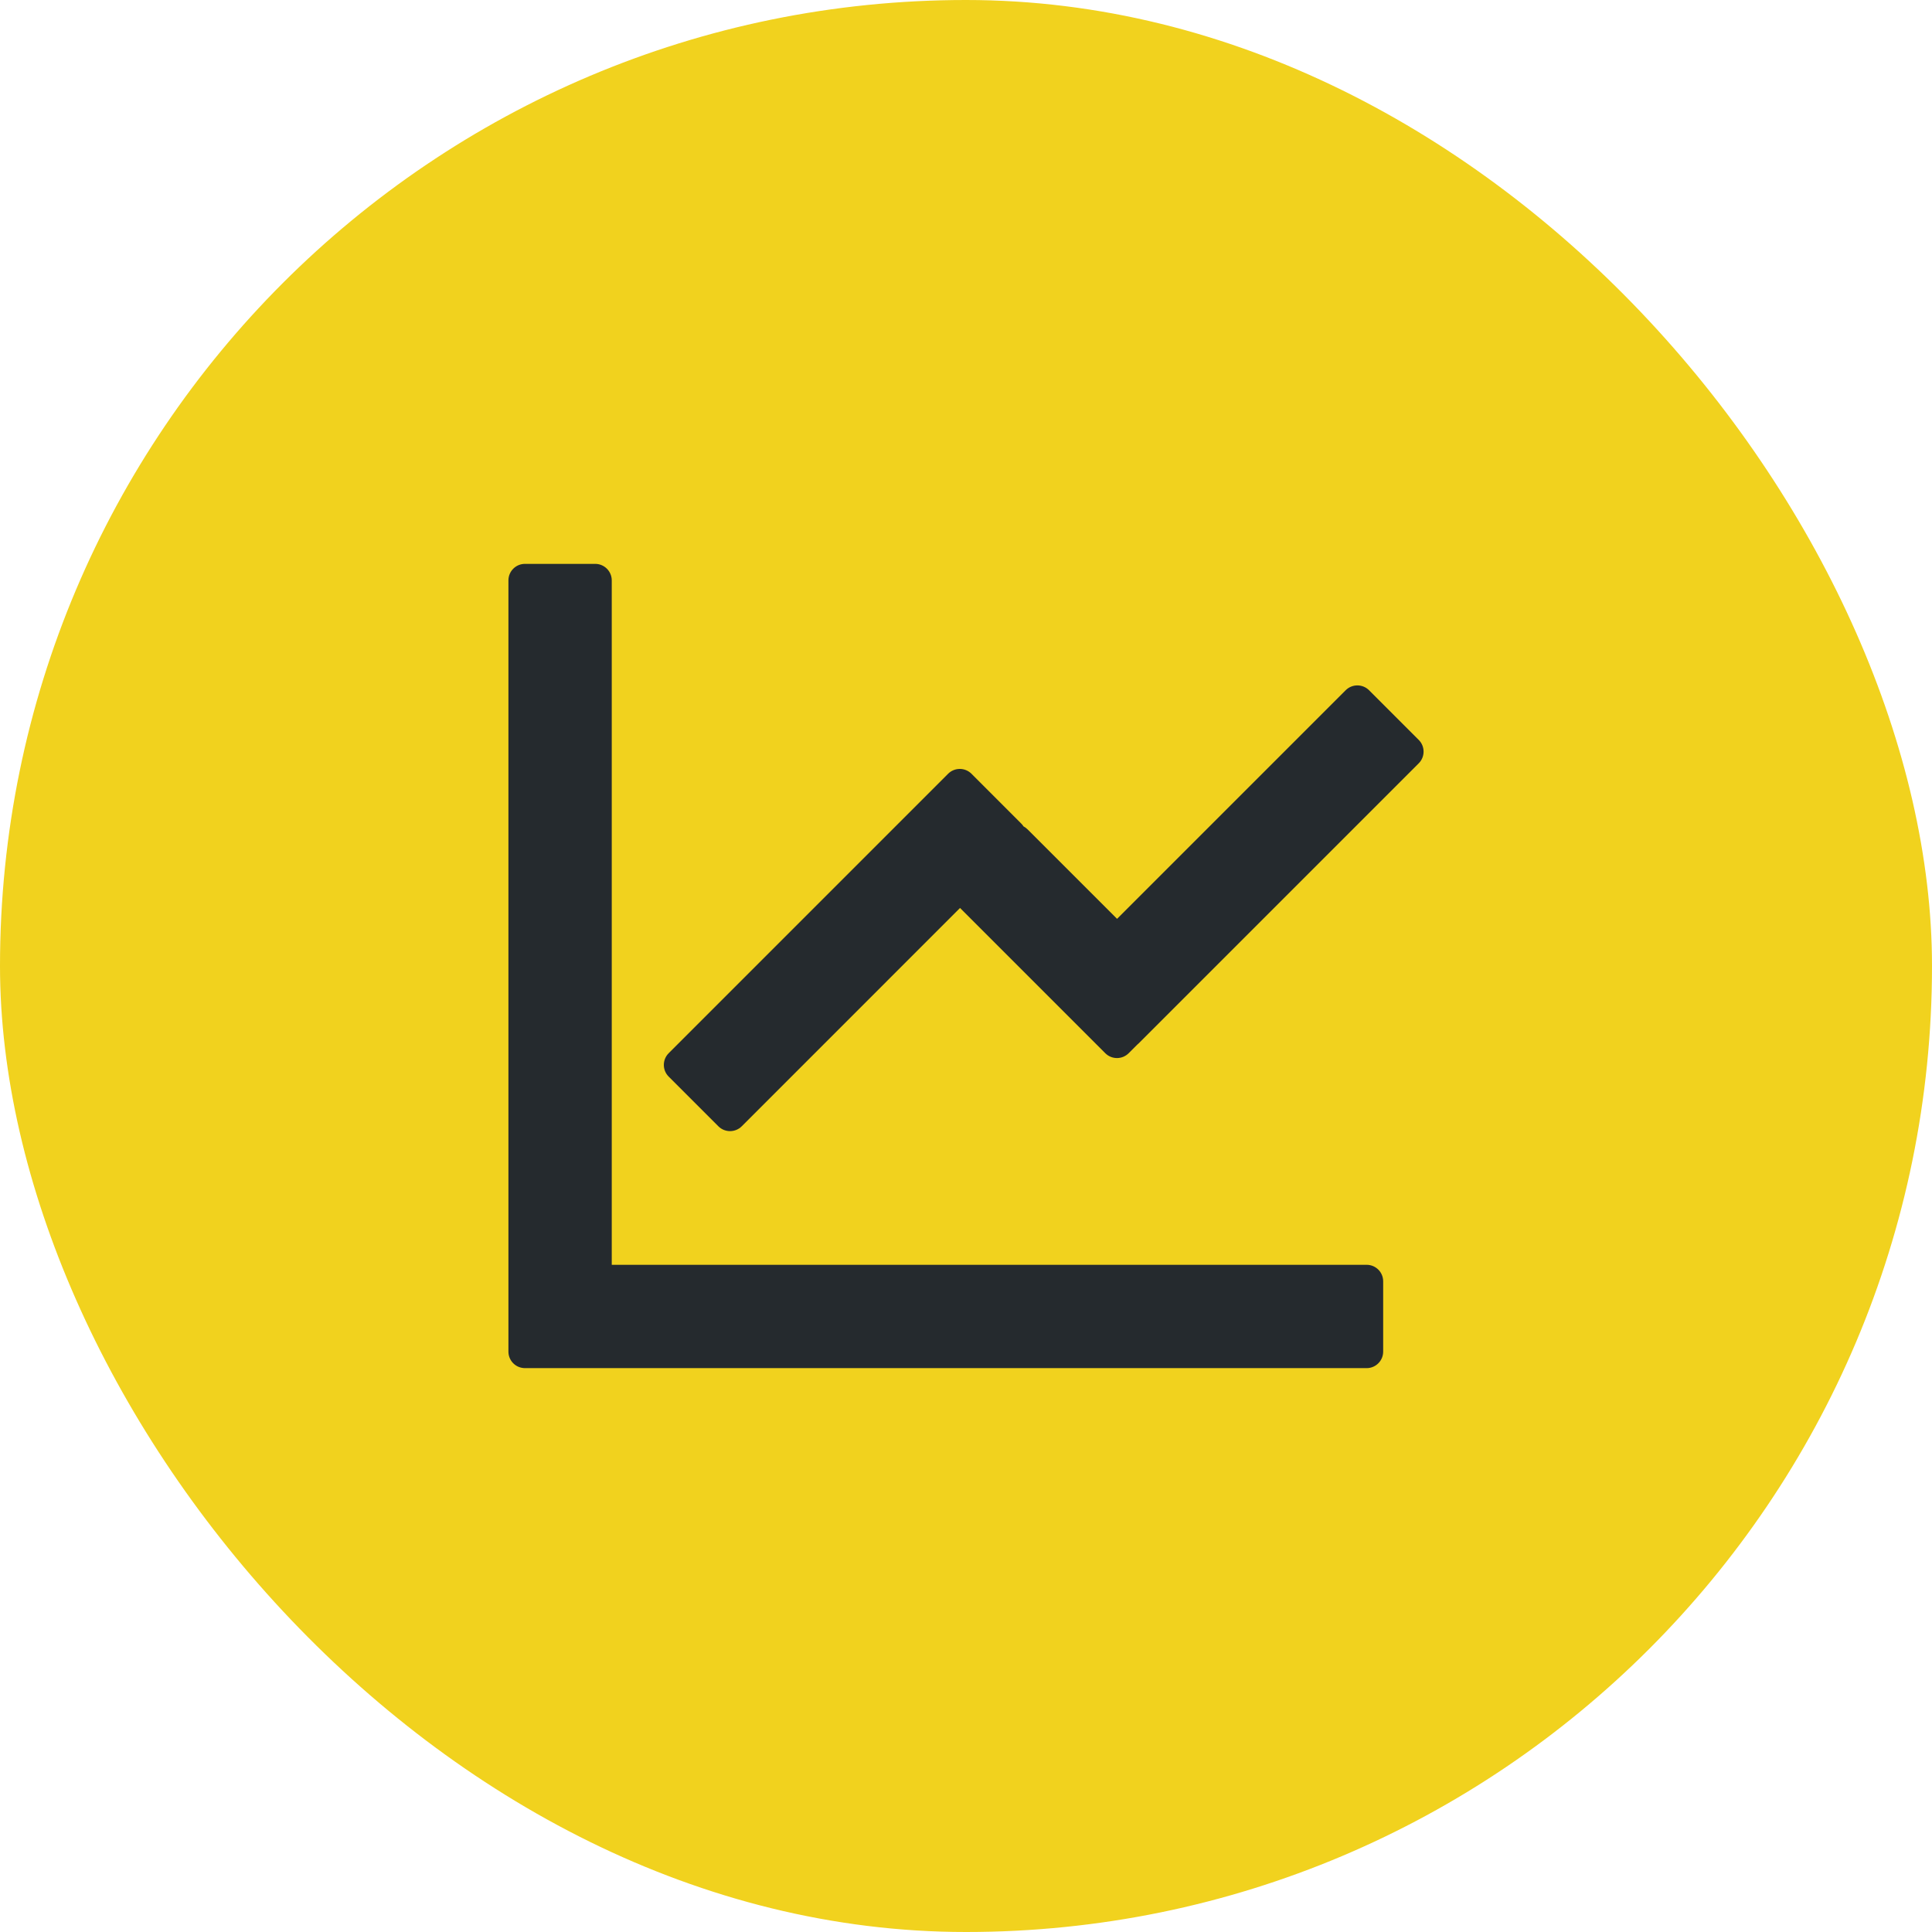
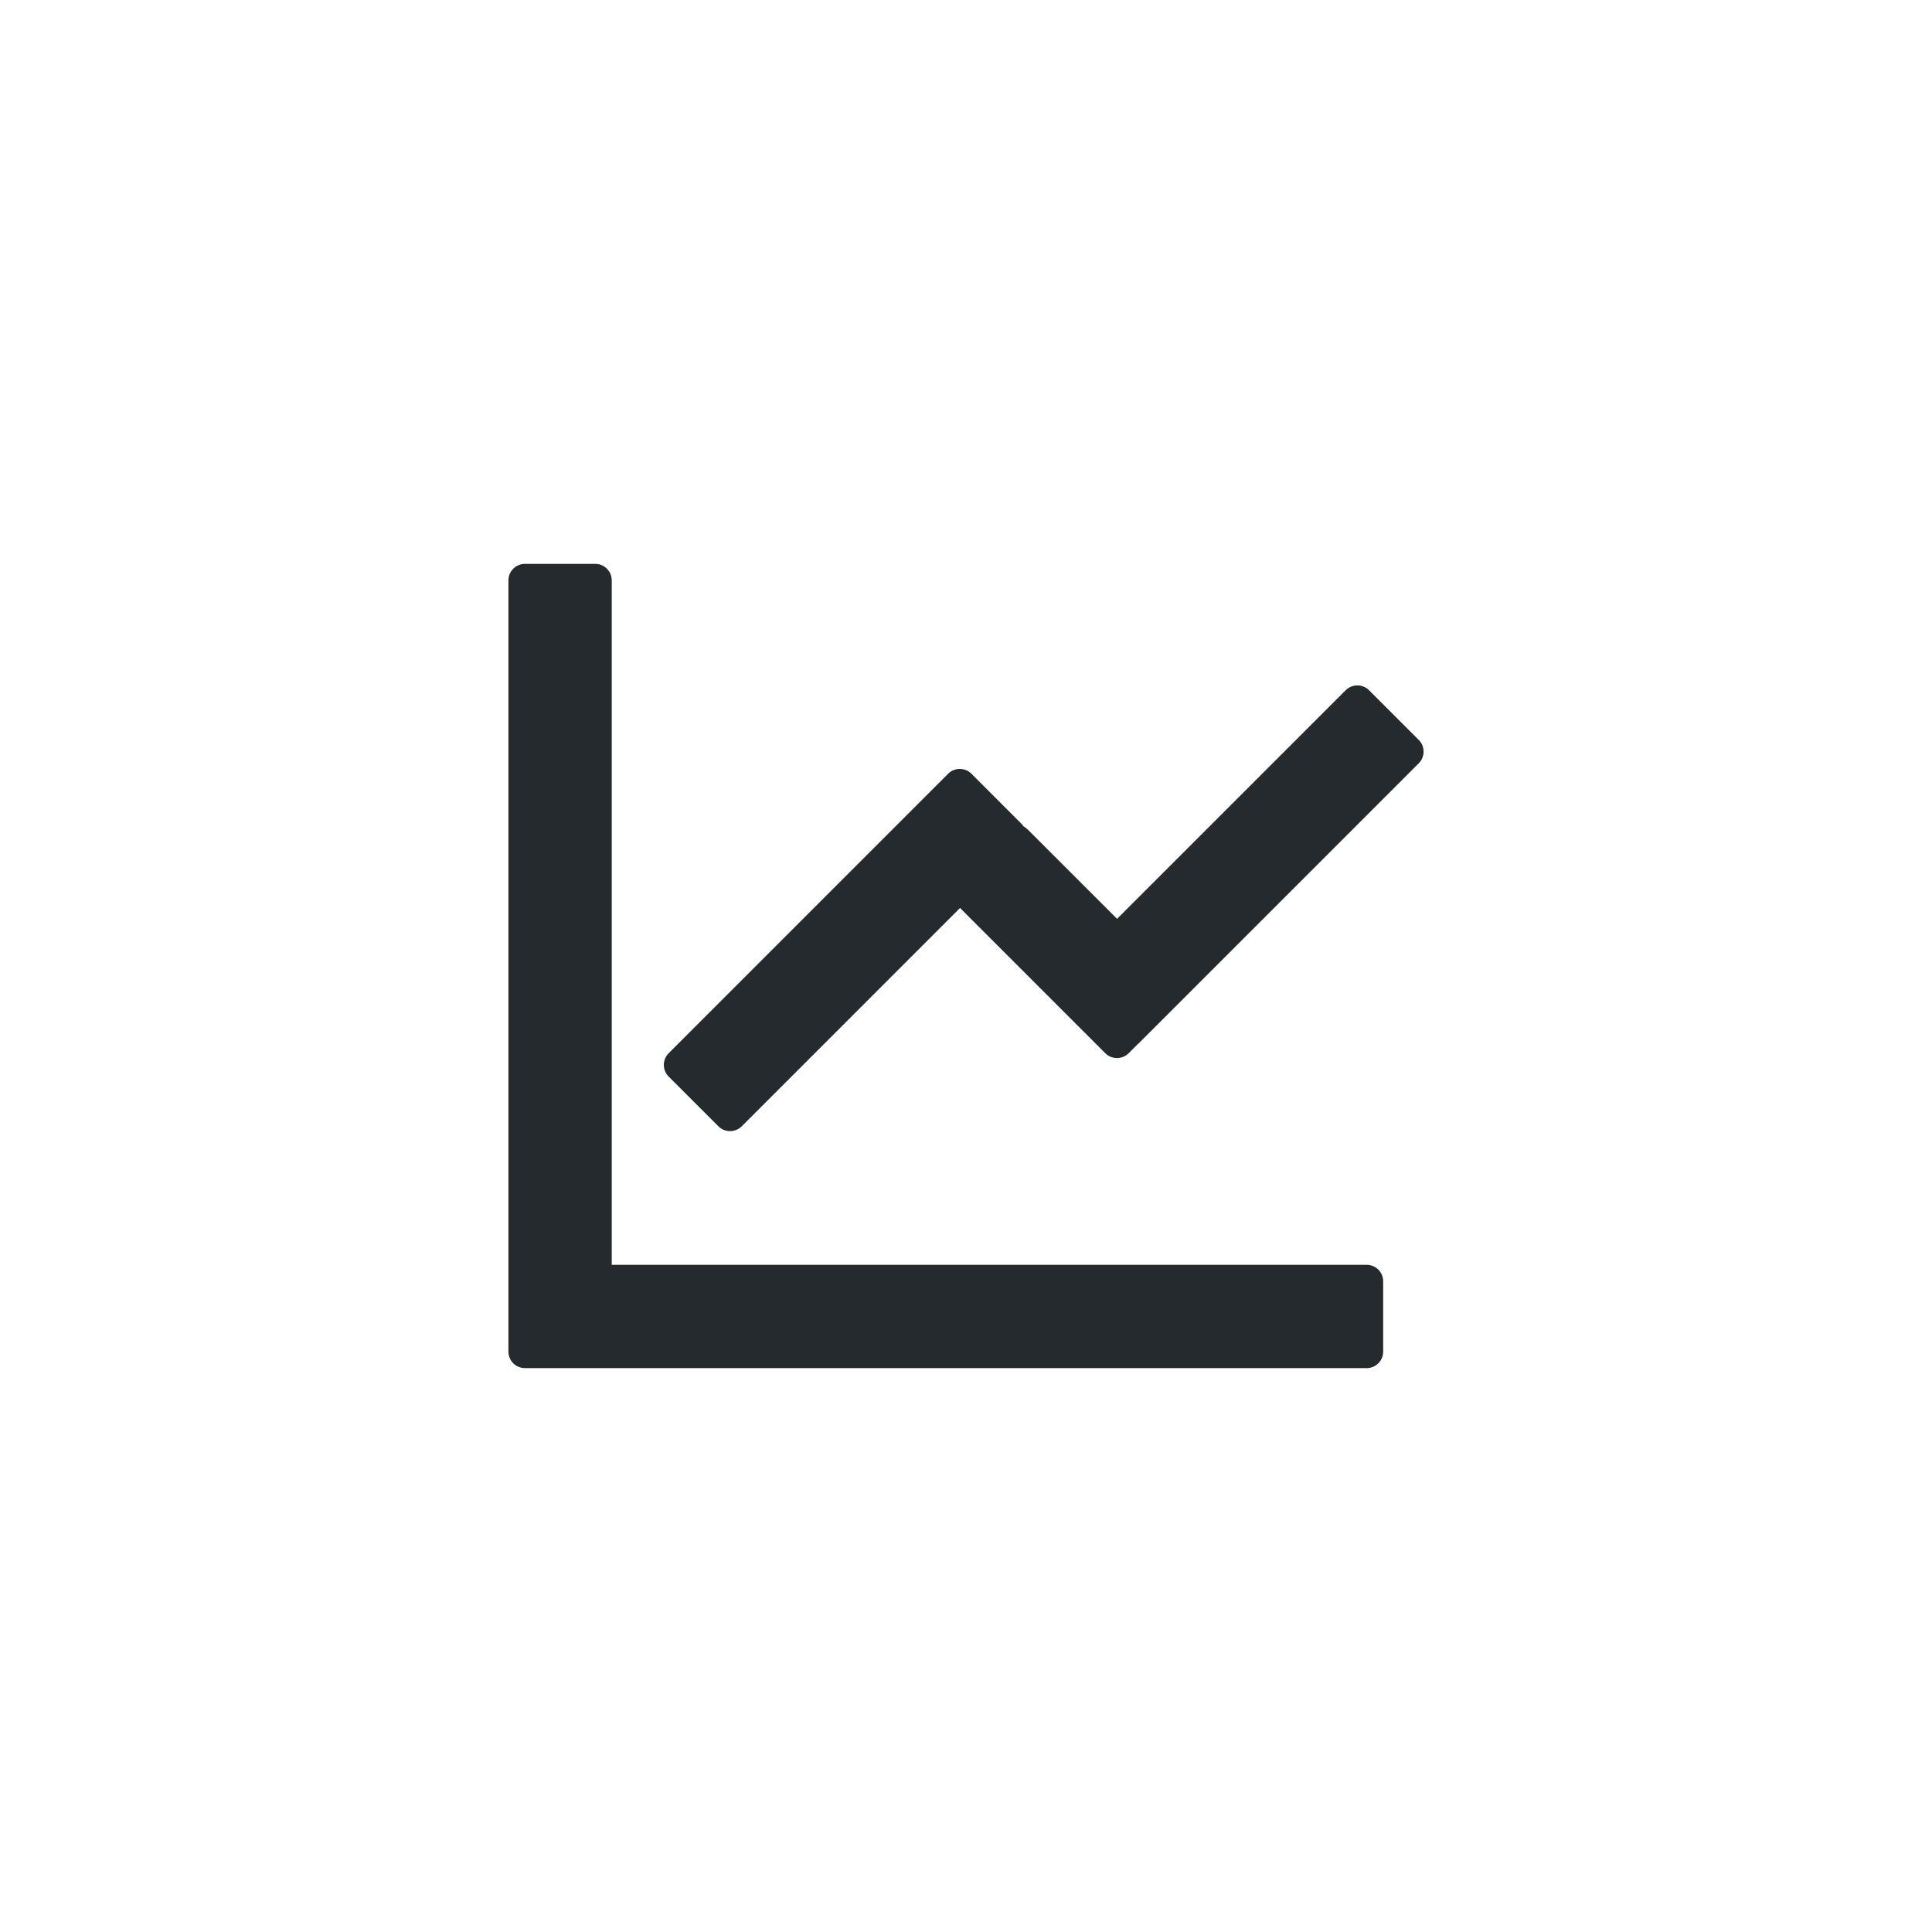
<svg xmlns="http://www.w3.org/2000/svg" width="56" height="56" viewBox="0 0 56 56" fill="none">
-   <rect width="56" height="56" rx="28" fill="#F1D21E" />
-   <path d="M14.737 16.823C14.737 16.559 14.951 16.344 15.216 16.344H17.253C17.517 16.344 17.732 16.559 17.732 16.823V36.661H39.613C39.878 36.661 40.092 36.875 40.092 37.14V39.177C40.092 39.441 39.878 39.656 39.613 39.656H15.216C15.199 39.656 15.183 39.655 15.167 39.653C14.925 39.629 14.737 39.425 14.737 39.177V16.823Z" fill="#252A2E" />
+   <path d="M14.737 16.823C14.737 16.559 14.951 16.344 15.216 16.344H17.253C17.517 16.344 17.732 16.559 17.732 16.823V36.661H39.613C39.878 36.661 40.092 36.875 40.092 37.14V39.177C40.092 39.441 39.878 39.656 39.613 39.656H15.216C15.199 39.656 15.183 39.655 15.167 39.653C14.925 39.629 14.737 39.425 14.737 39.177V16.823" fill="#252A2E" />
  <path d="M27.481 22.428C27.669 22.241 27.972 22.241 28.159 22.428L29.599 23.869C29.626 23.895 29.648 23.923 29.667 23.953C29.709 23.975 29.749 24.004 29.785 24.04L32.379 26.633L39.005 20.007C39.192 19.82 39.496 19.82 39.683 20.007L41.123 21.447C41.31 21.634 41.31 21.938 41.123 22.125L33.005 30.243C32.991 30.257 32.976 30.27 32.961 30.282L32.715 30.528C32.528 30.715 32.224 30.715 32.037 30.528L27.827 26.318L21.5 32.646C21.312 32.833 21.009 32.833 20.822 32.646L19.382 31.206C19.195 31.019 19.195 30.715 19.382 30.528L27.481 22.428Z" fill="#252A2E" />
</svg>